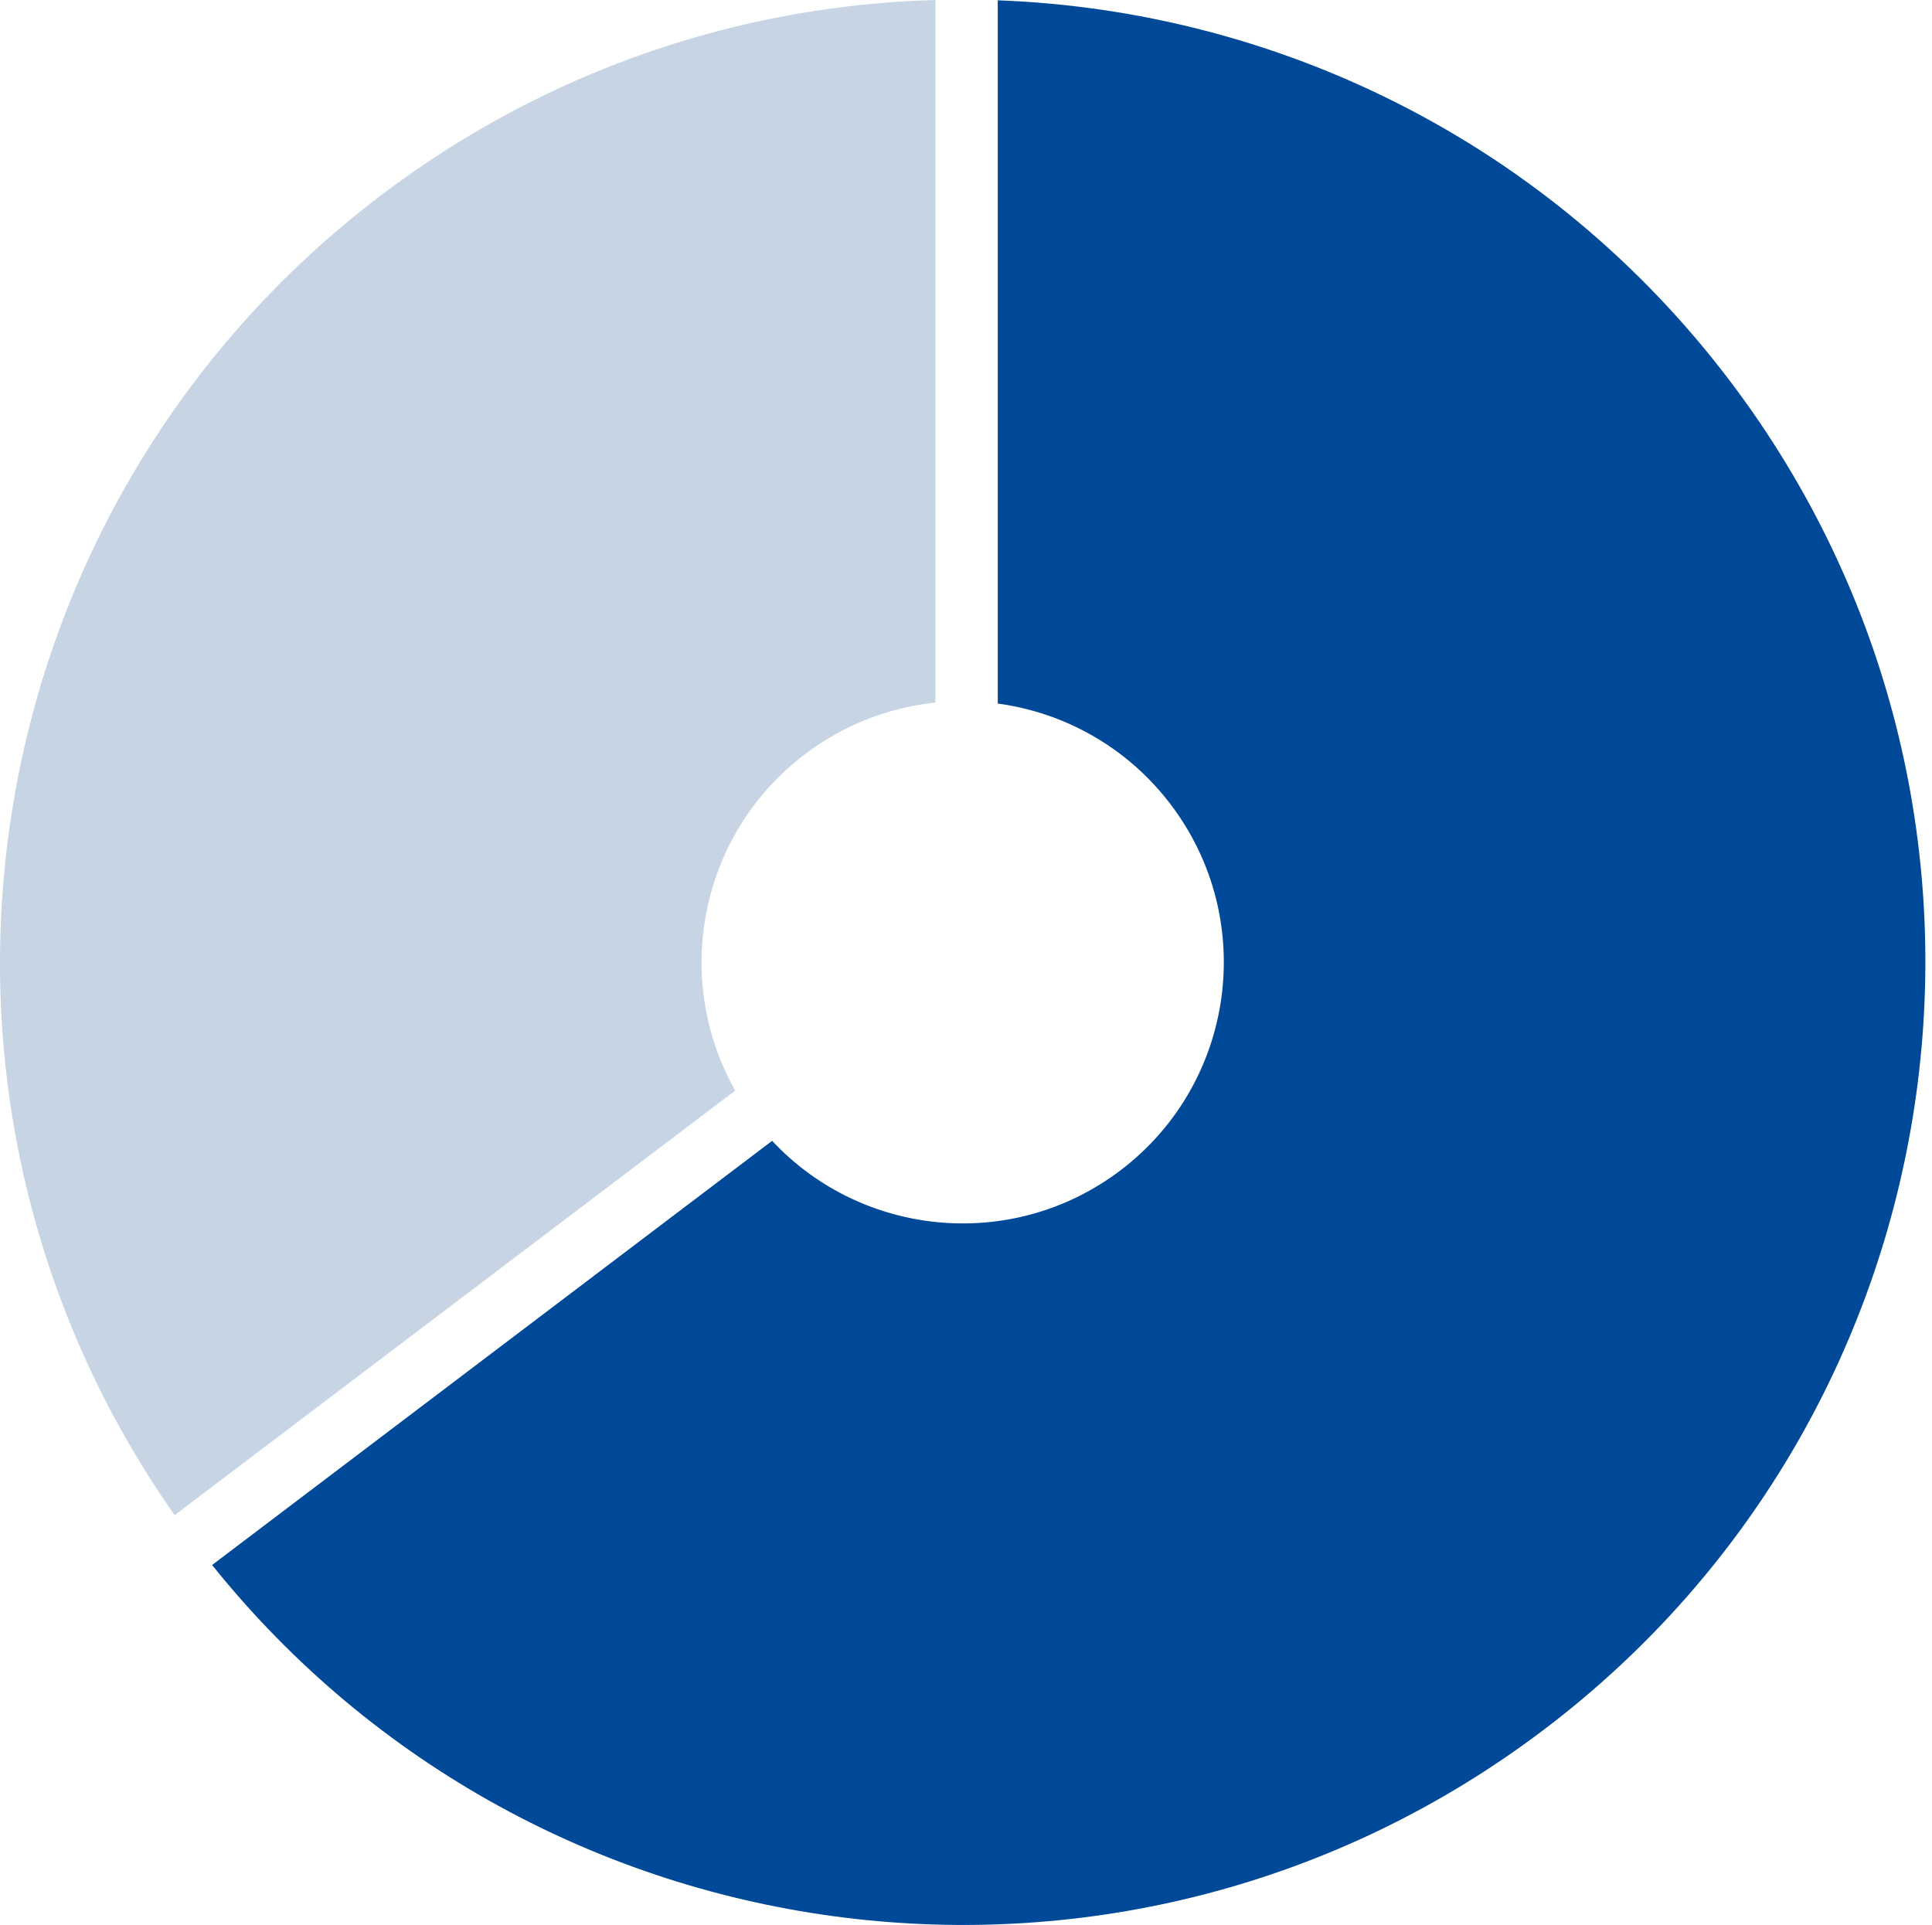
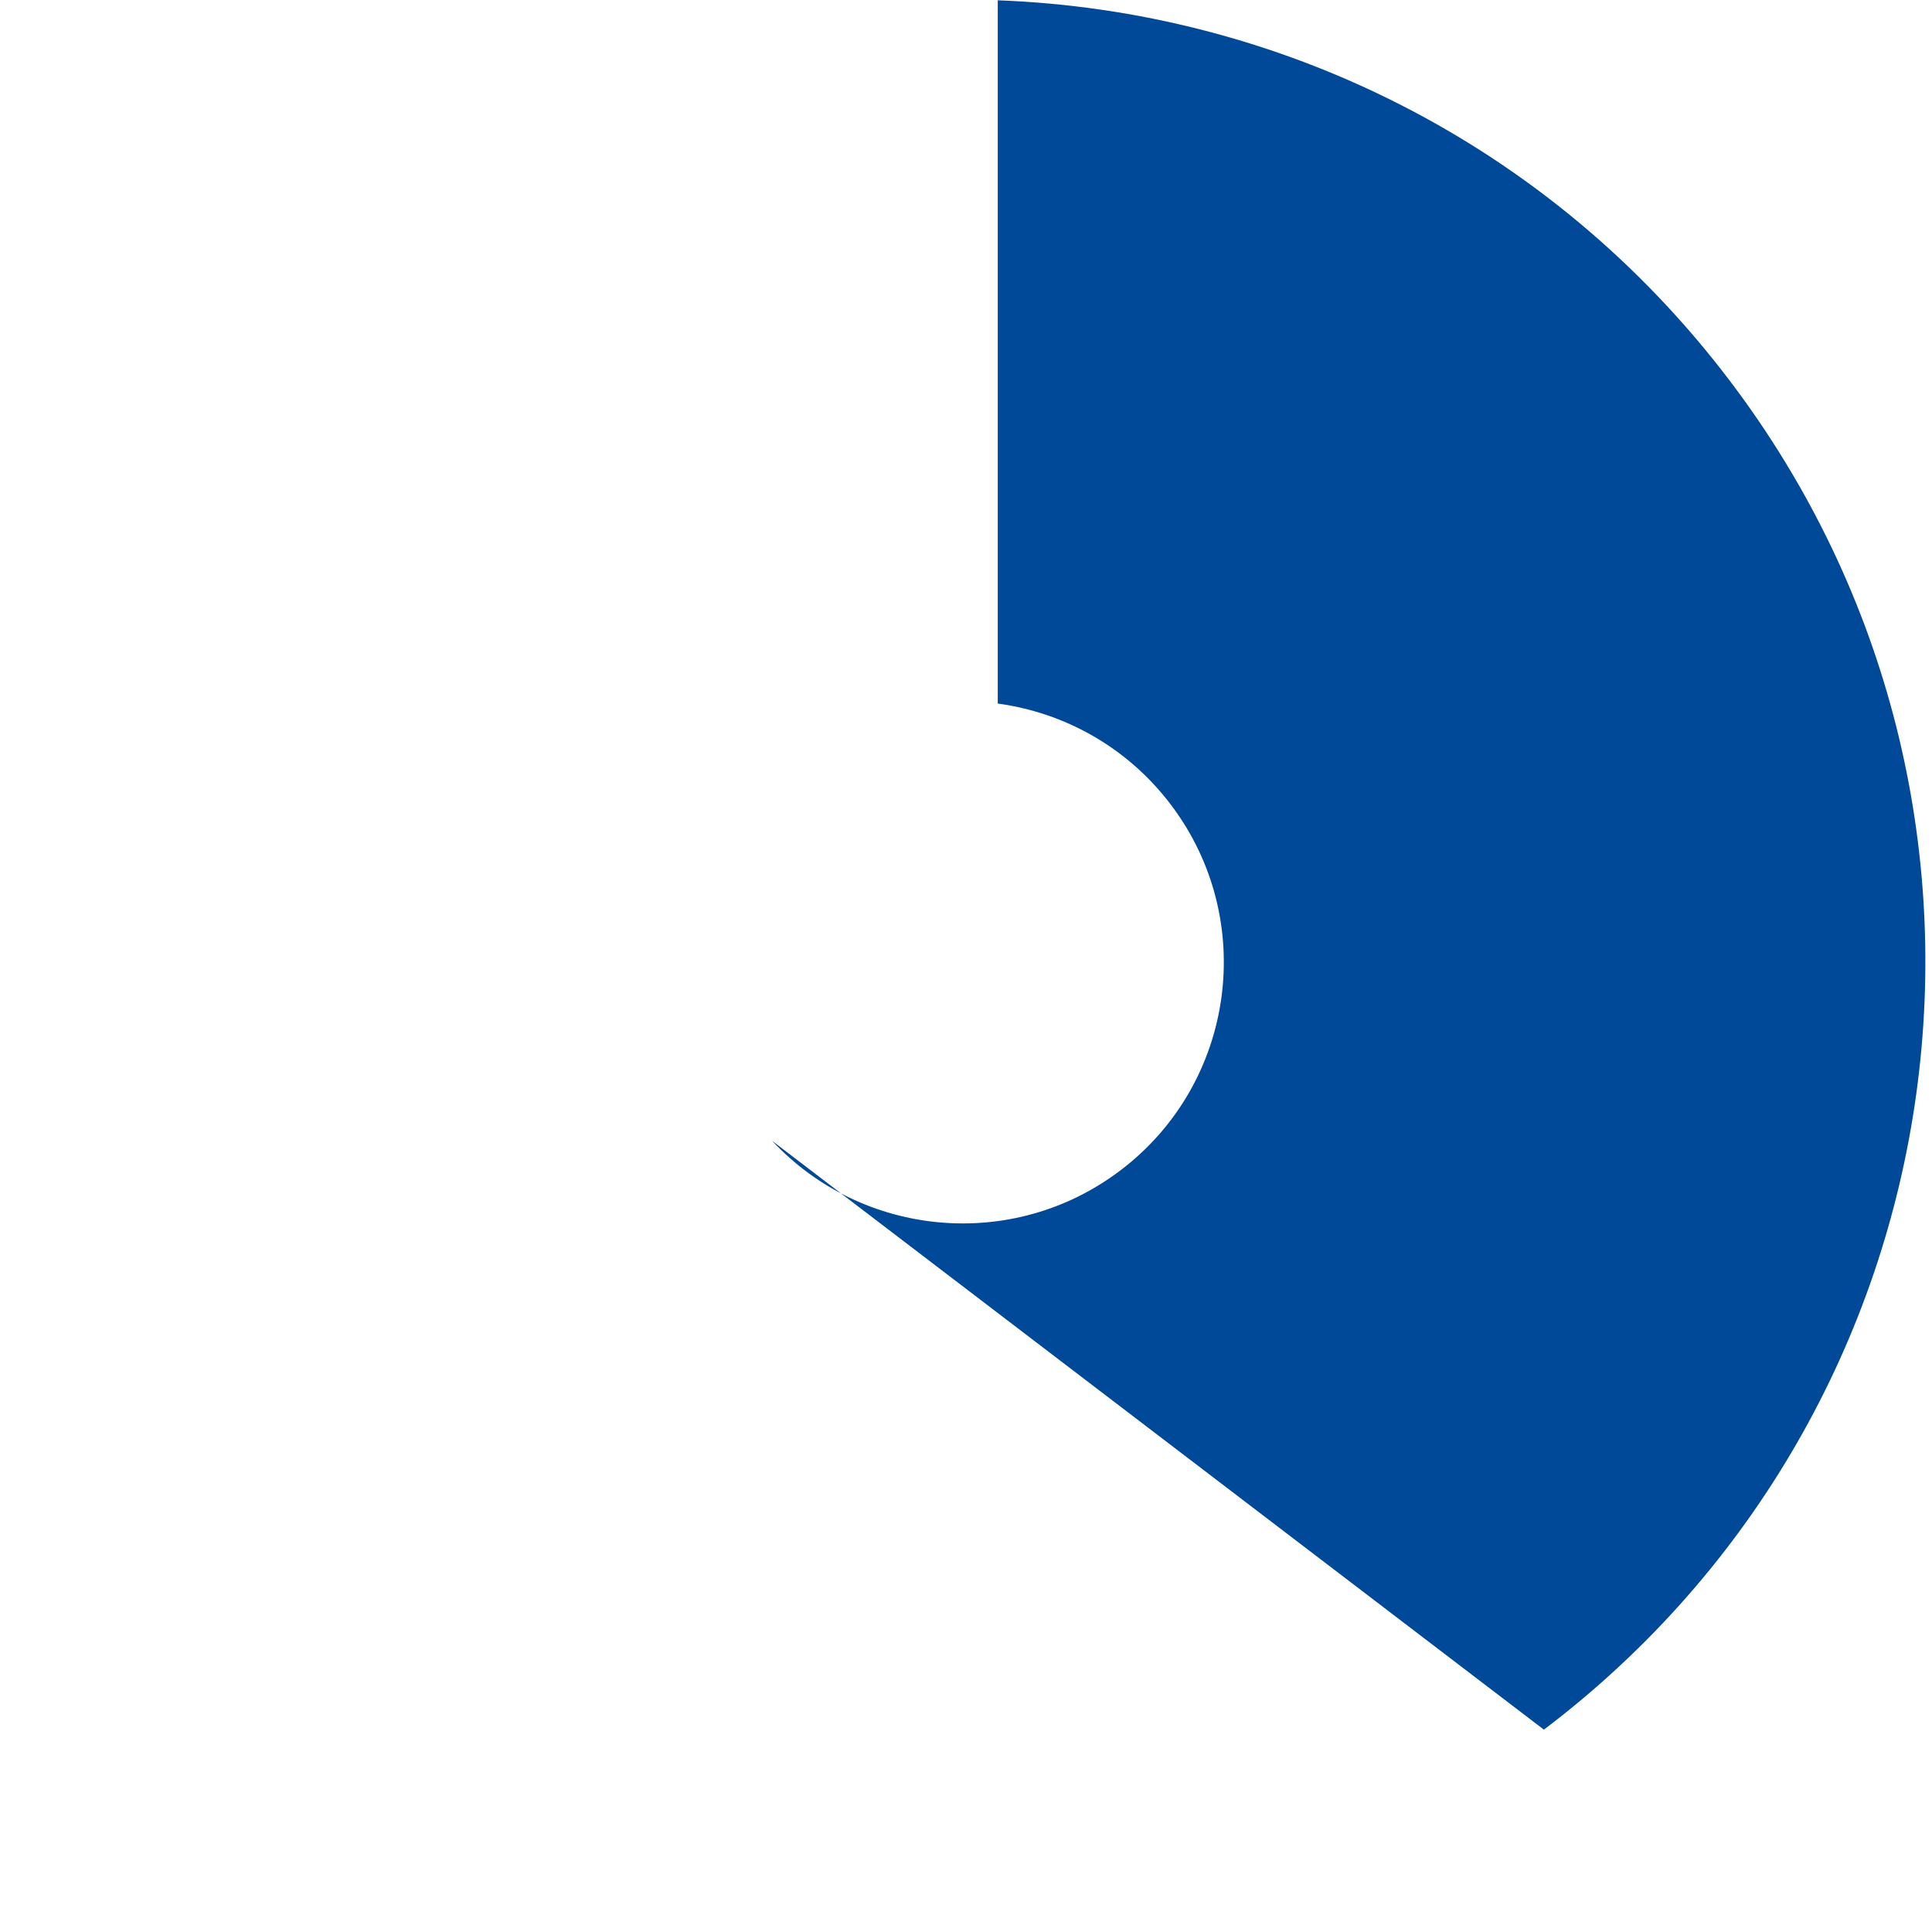
<svg xmlns="http://www.w3.org/2000/svg" width="276" height="275" viewBox="0 0 276 275" fill="none">
-   <path fill-rule="evenodd" clip-rule="evenodd" d="M167.263 114.952C161.024 106.714 152.027 101.796 142.537 100.51V0.043C182.358 1.518 221.216 20.202 247.152 54.445C293.007 114.989 281.1 201.243 220.557 247.099C161.052 292.168 76.711 281.439 30.299 223.577L110.304 162.981C123.19 176.768 144.676 178.855 160.049 167.211C176.472 154.772 179.702 131.375 167.263 114.952Z" fill="#004998" />
-   <path fill-rule="evenodd" clip-rule="evenodd" d="M105.03 155.8C95.974 139.788 99.936 119.15 115.004 107.738C120.633 103.474 127.082 101.052 133.628 100.37V0C105.955 0.761 78.248 9.861 54.497 27.85C-4.71 72.692 -17.404 156.168 24.948 216.454L105.03 155.8Z" fill="#C6D4E4" />
+   <path fill-rule="evenodd" clip-rule="evenodd" d="M167.263 114.952C161.024 106.714 152.027 101.796 142.537 100.51V0.043C182.358 1.518 221.216 20.202 247.152 54.445C293.007 114.989 281.1 201.243 220.557 247.099L110.304 162.981C123.19 176.768 144.676 178.855 160.049 167.211C176.472 154.772 179.702 131.375 167.263 114.952Z" fill="#004998" />
</svg>